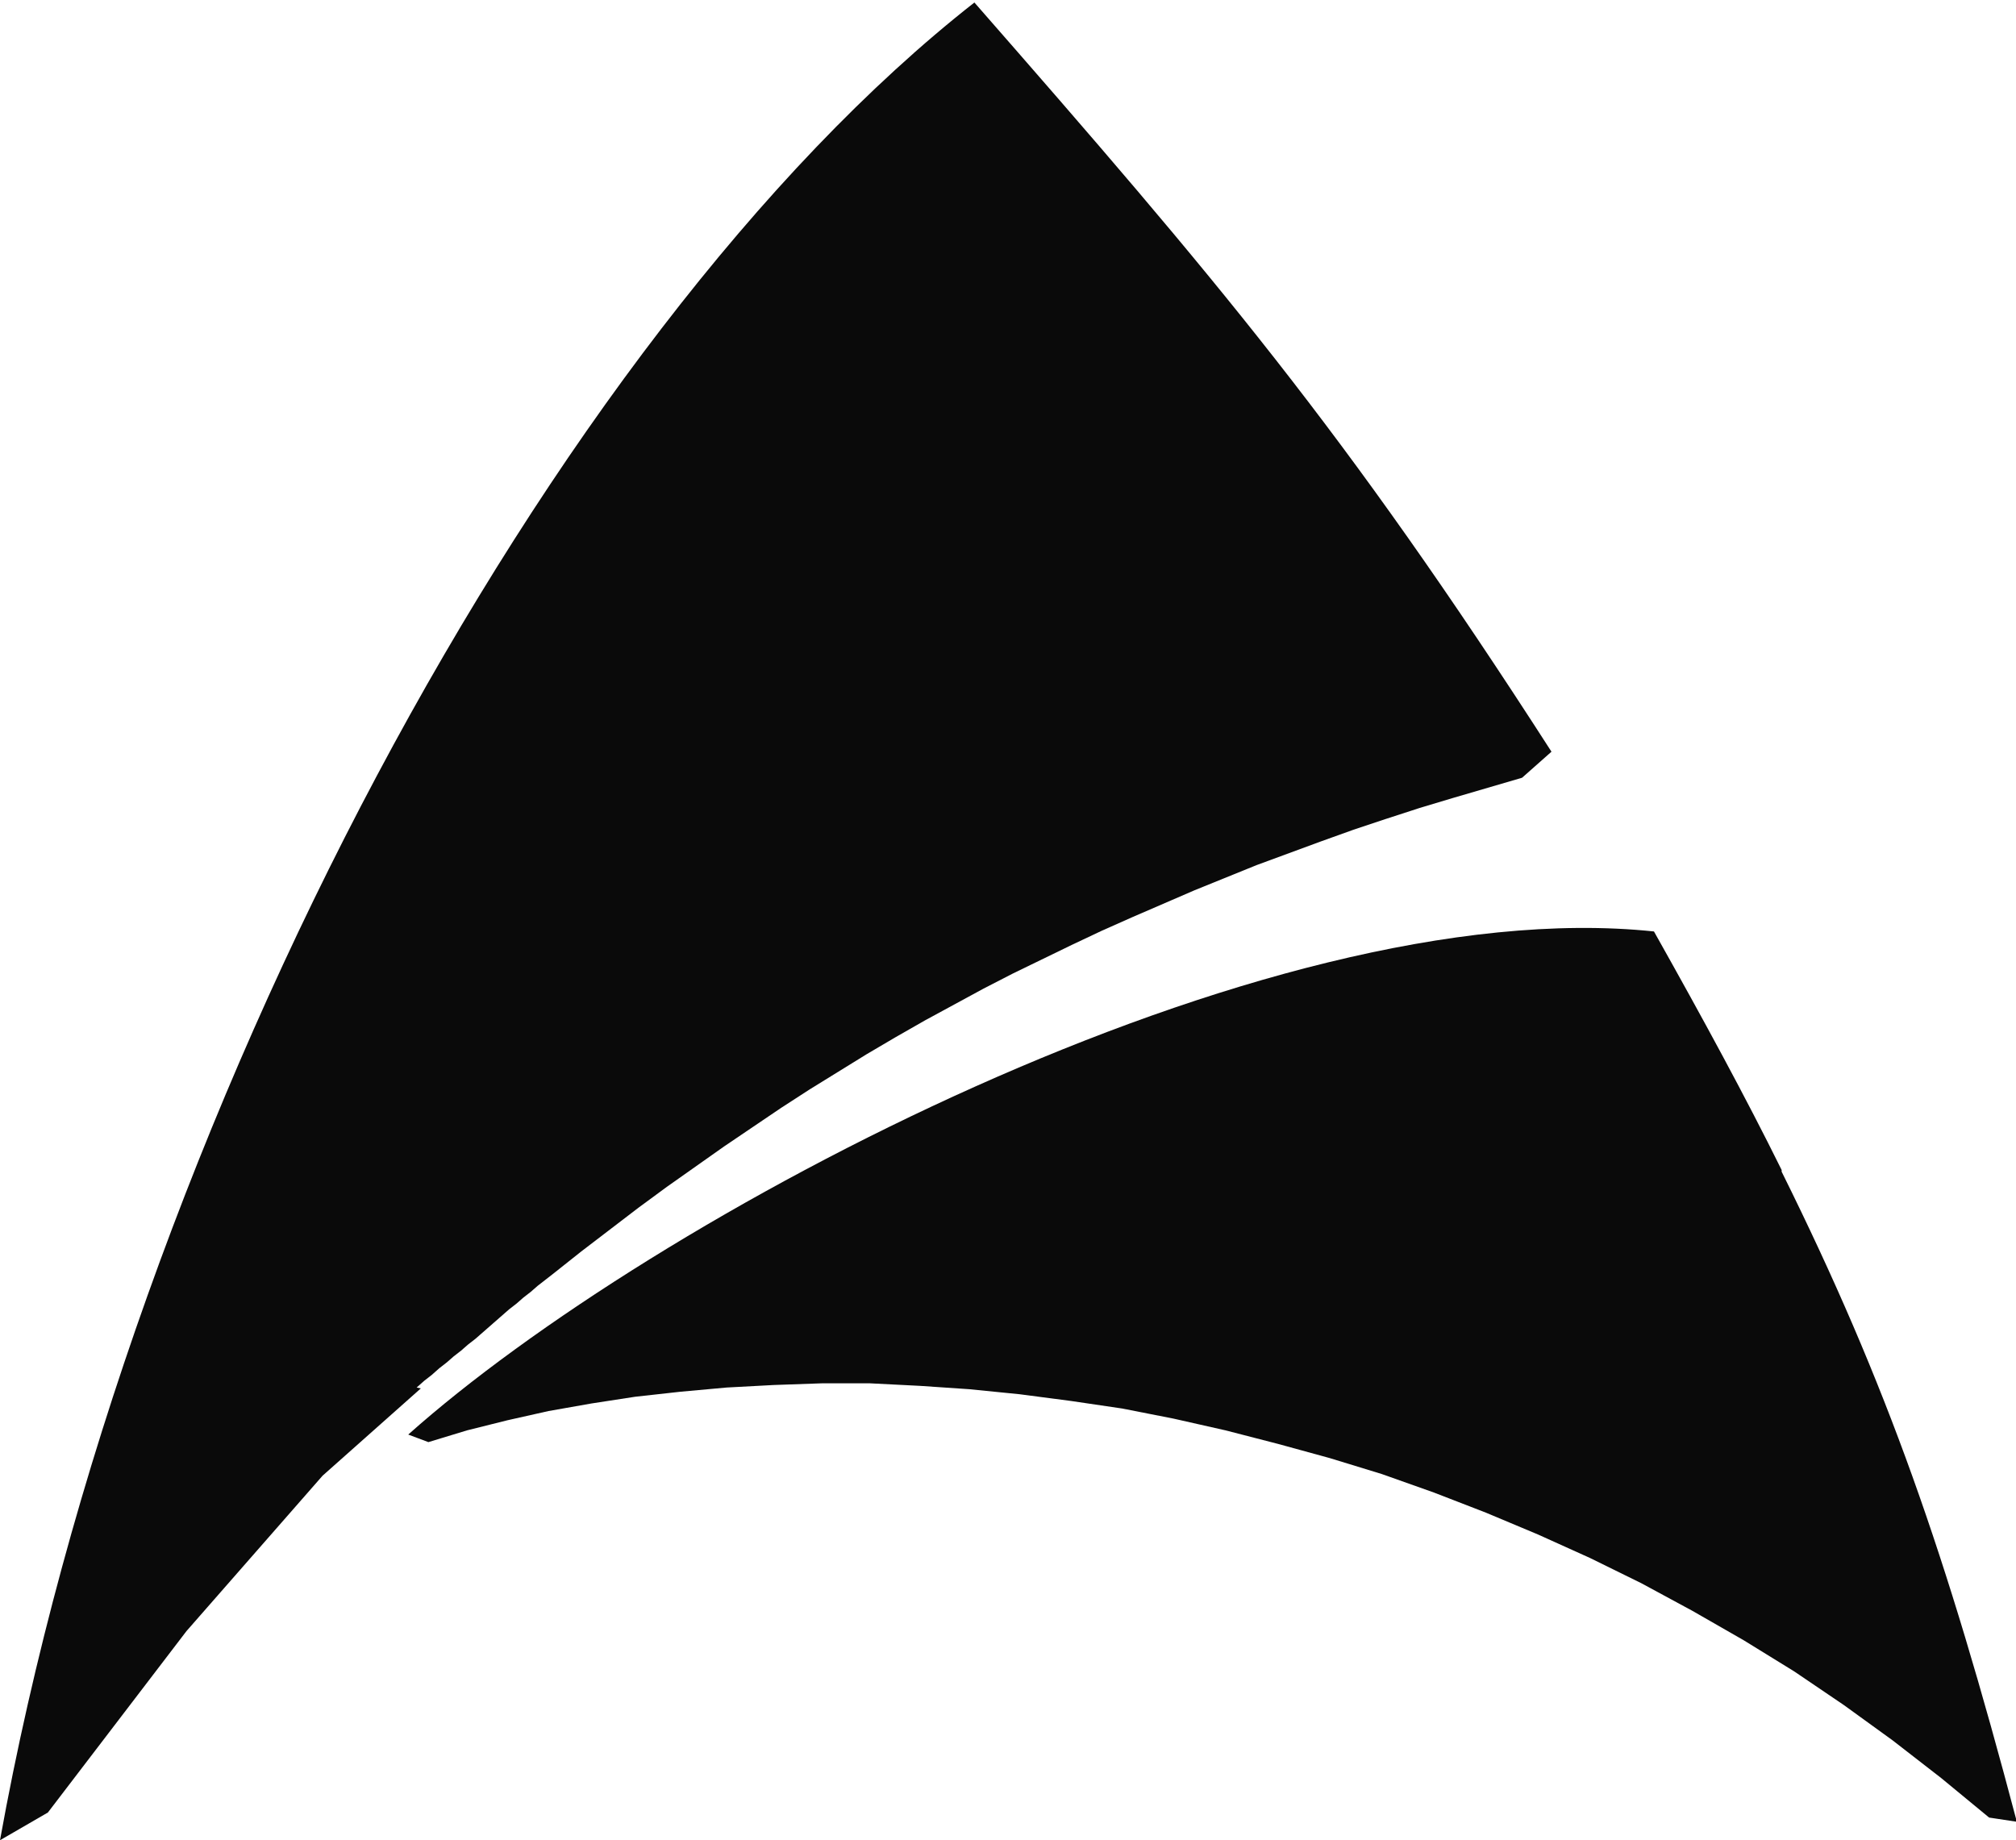
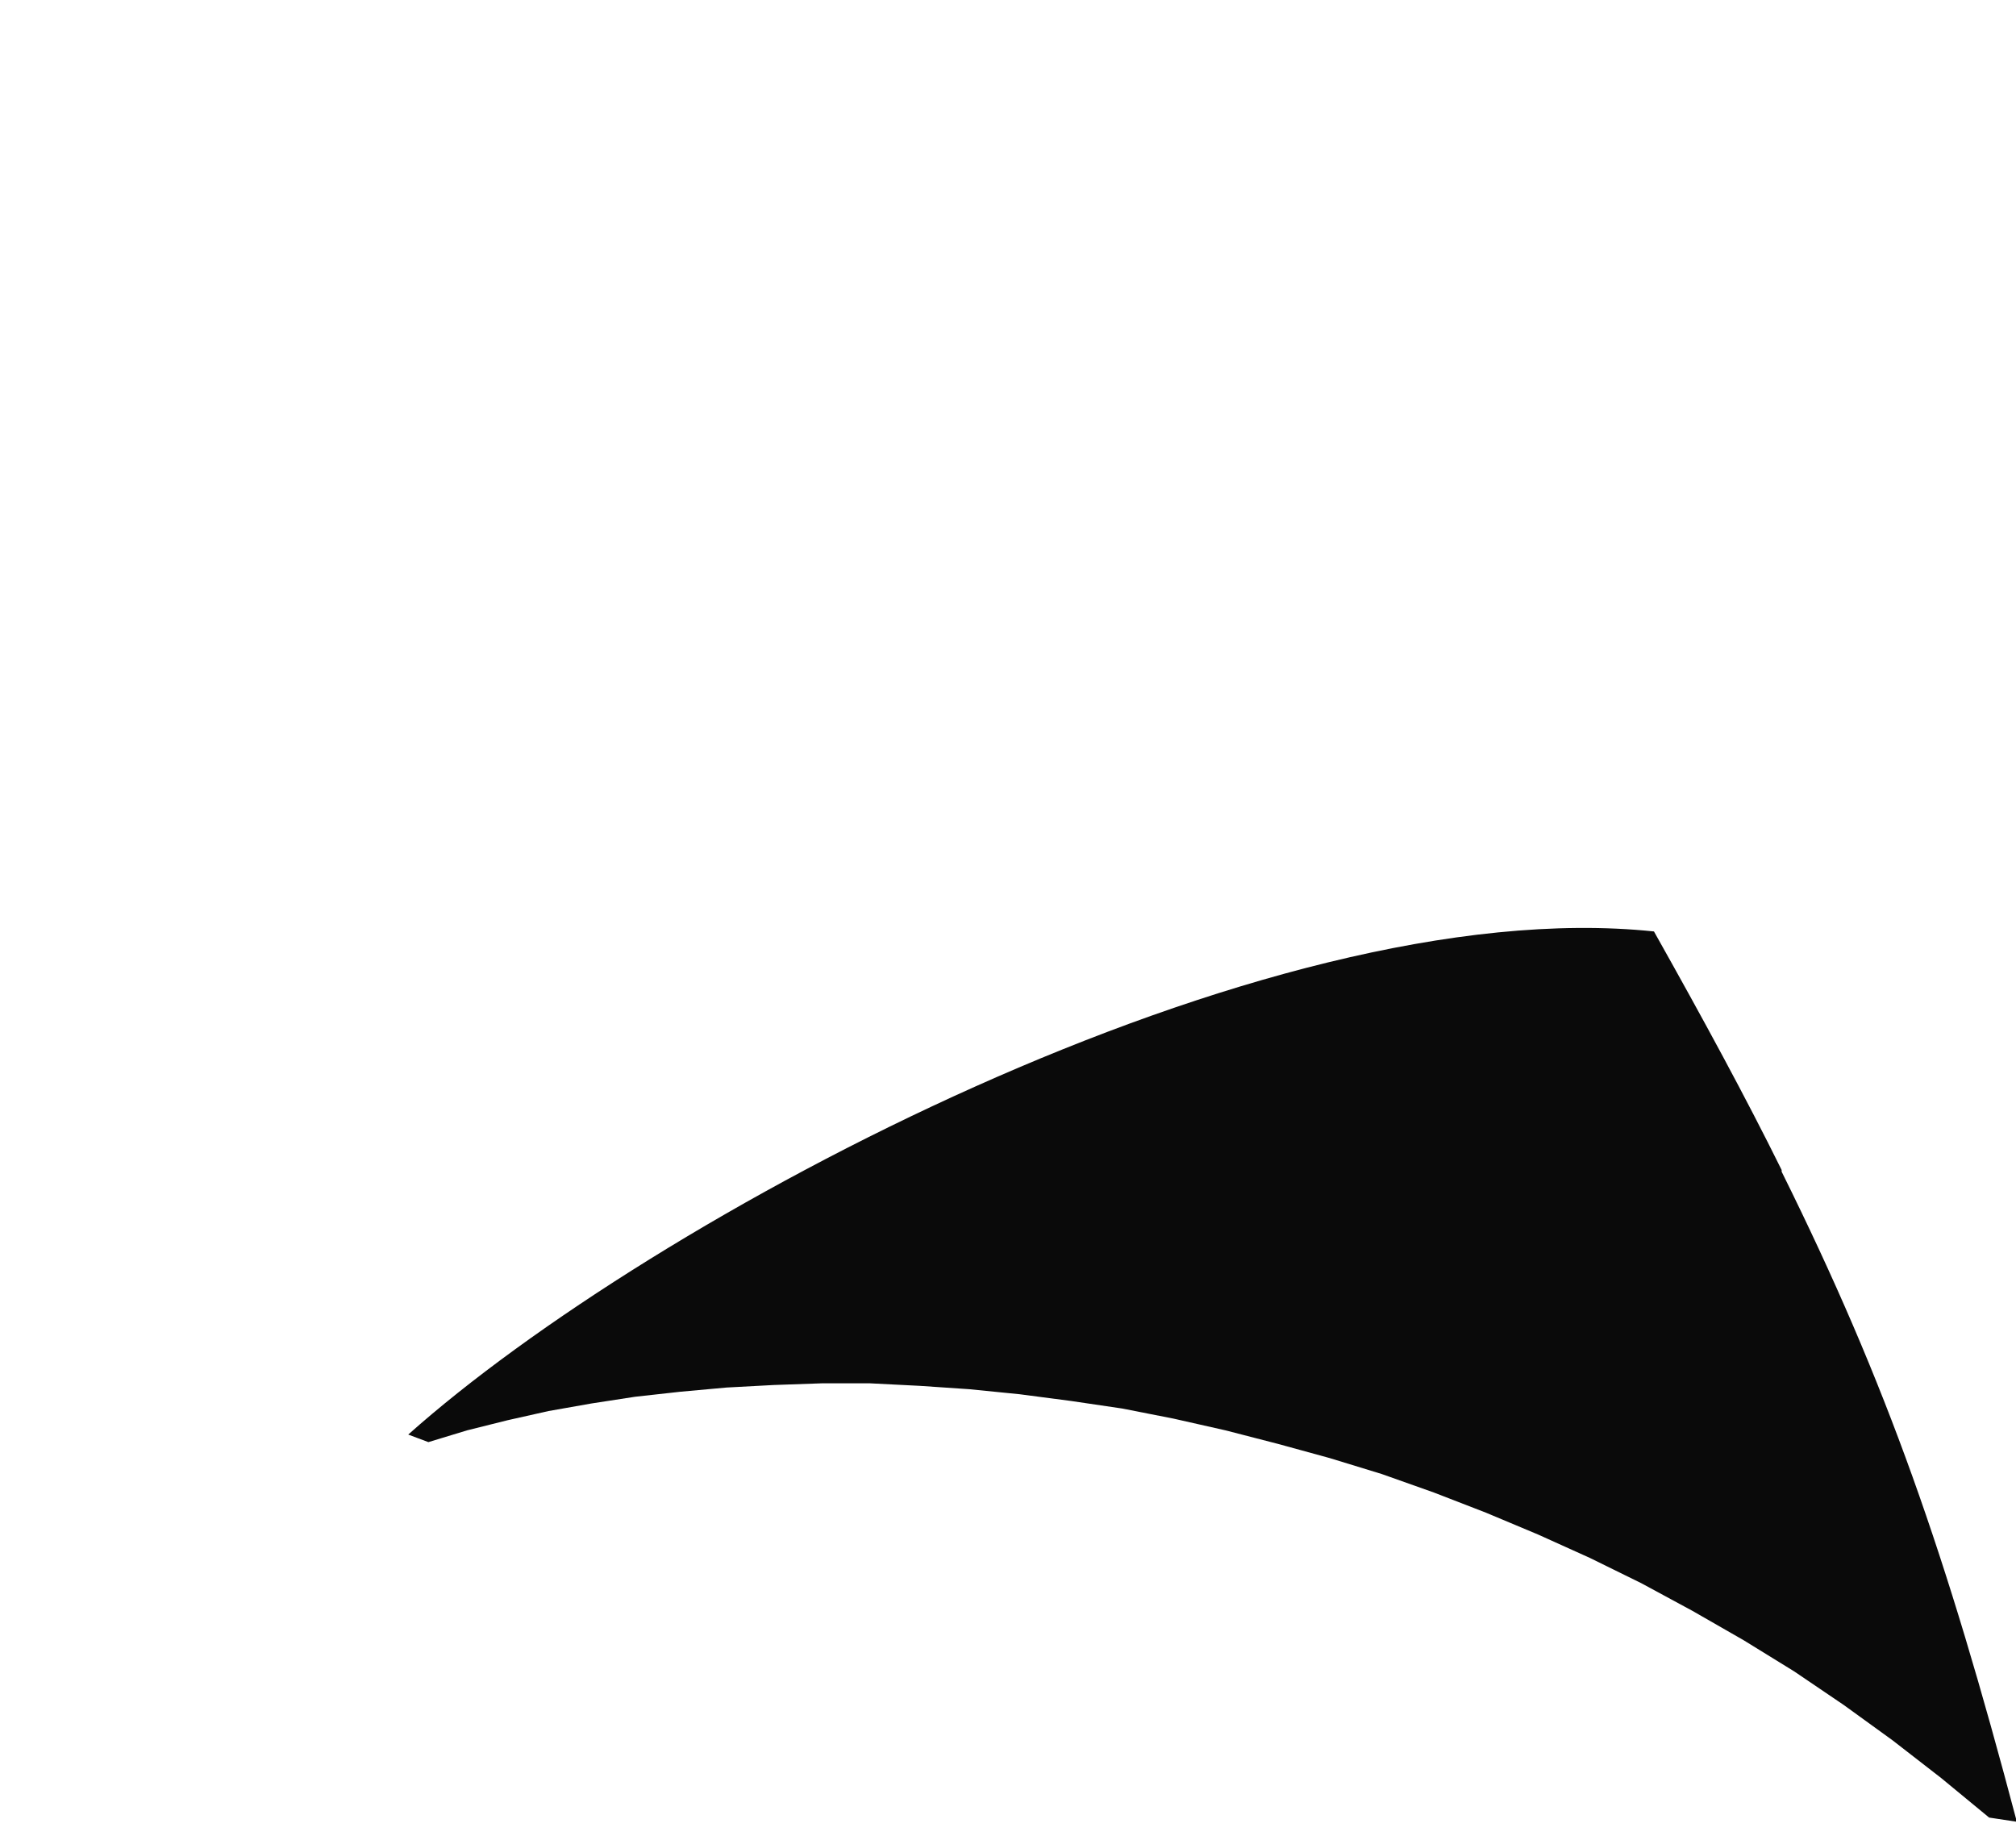
<svg xmlns="http://www.w3.org/2000/svg" id="Ebene_2" data-name="Ebene 2" viewBox="0 0 24 21.91">
  <g id="Ebene_1-2" data-name="Ebene 1">
    <g>
-       <path d="M4.96,16.52l.09-.08.09-.07.09-.08.09-.07.08-.07.09-.07.08-.07.09-.07.08-.07.08-.07.08-.07.08-.07.08-.07.09-.07.08-.07.09-.07.08-.07.09-.07.09-.07.34-.27.34-.26.34-.26.34-.25.34-.24.34-.24.34-.23.34-.23.34-.22.34-.21.34-.21.34-.2.35-.2.35-.19.35-.19.35-.18.35-.17.35-.17.36-.17.36-.16.37-.16.37-.16.37-.15.37-.15.38-.14.38-.14.39-.14.39-.13.4-.13.4-.12.41-.12.41-.12.35-.31c-2.47-3.84-4-5.64-6.87-8.92C6.55,3.99,1.55,13.32,0,21.91l.57-.33,1.65-2.16,1.62-1.85.09-.08.09-.08.09-.08.09-.08.09-.08.09-.08.09-.08.09-.08.09-.08.09-.08.09-.08.09-.08.09-.08h0Z" fill="#0a0a0a" fill-rule="evenodd" />
      <path d="M21.21,13.93c-.43-.87-.93-1.79-1.52-2.84-4.66-.49-11.95,3.42-14.83,5.99l.24.09.46-.14.48-.12.49-.11.51-.09.52-.08.54-.06.55-.05.56-.03.57-.02h.58l.59.03.59.04.6.06.61.08.61.09.61.12.62.14.62.16.62.17.62.19.62.22.62.24.62.26.62.28.61.3.61.33.61.35.6.37.59.4.58.42.58.45.57.47.33.05c-.84-3.18-1.54-5.2-2.8-7.74" fill="#0a0a0a" fill-rule="evenodd" />
    </g>
  </g>
</svg>